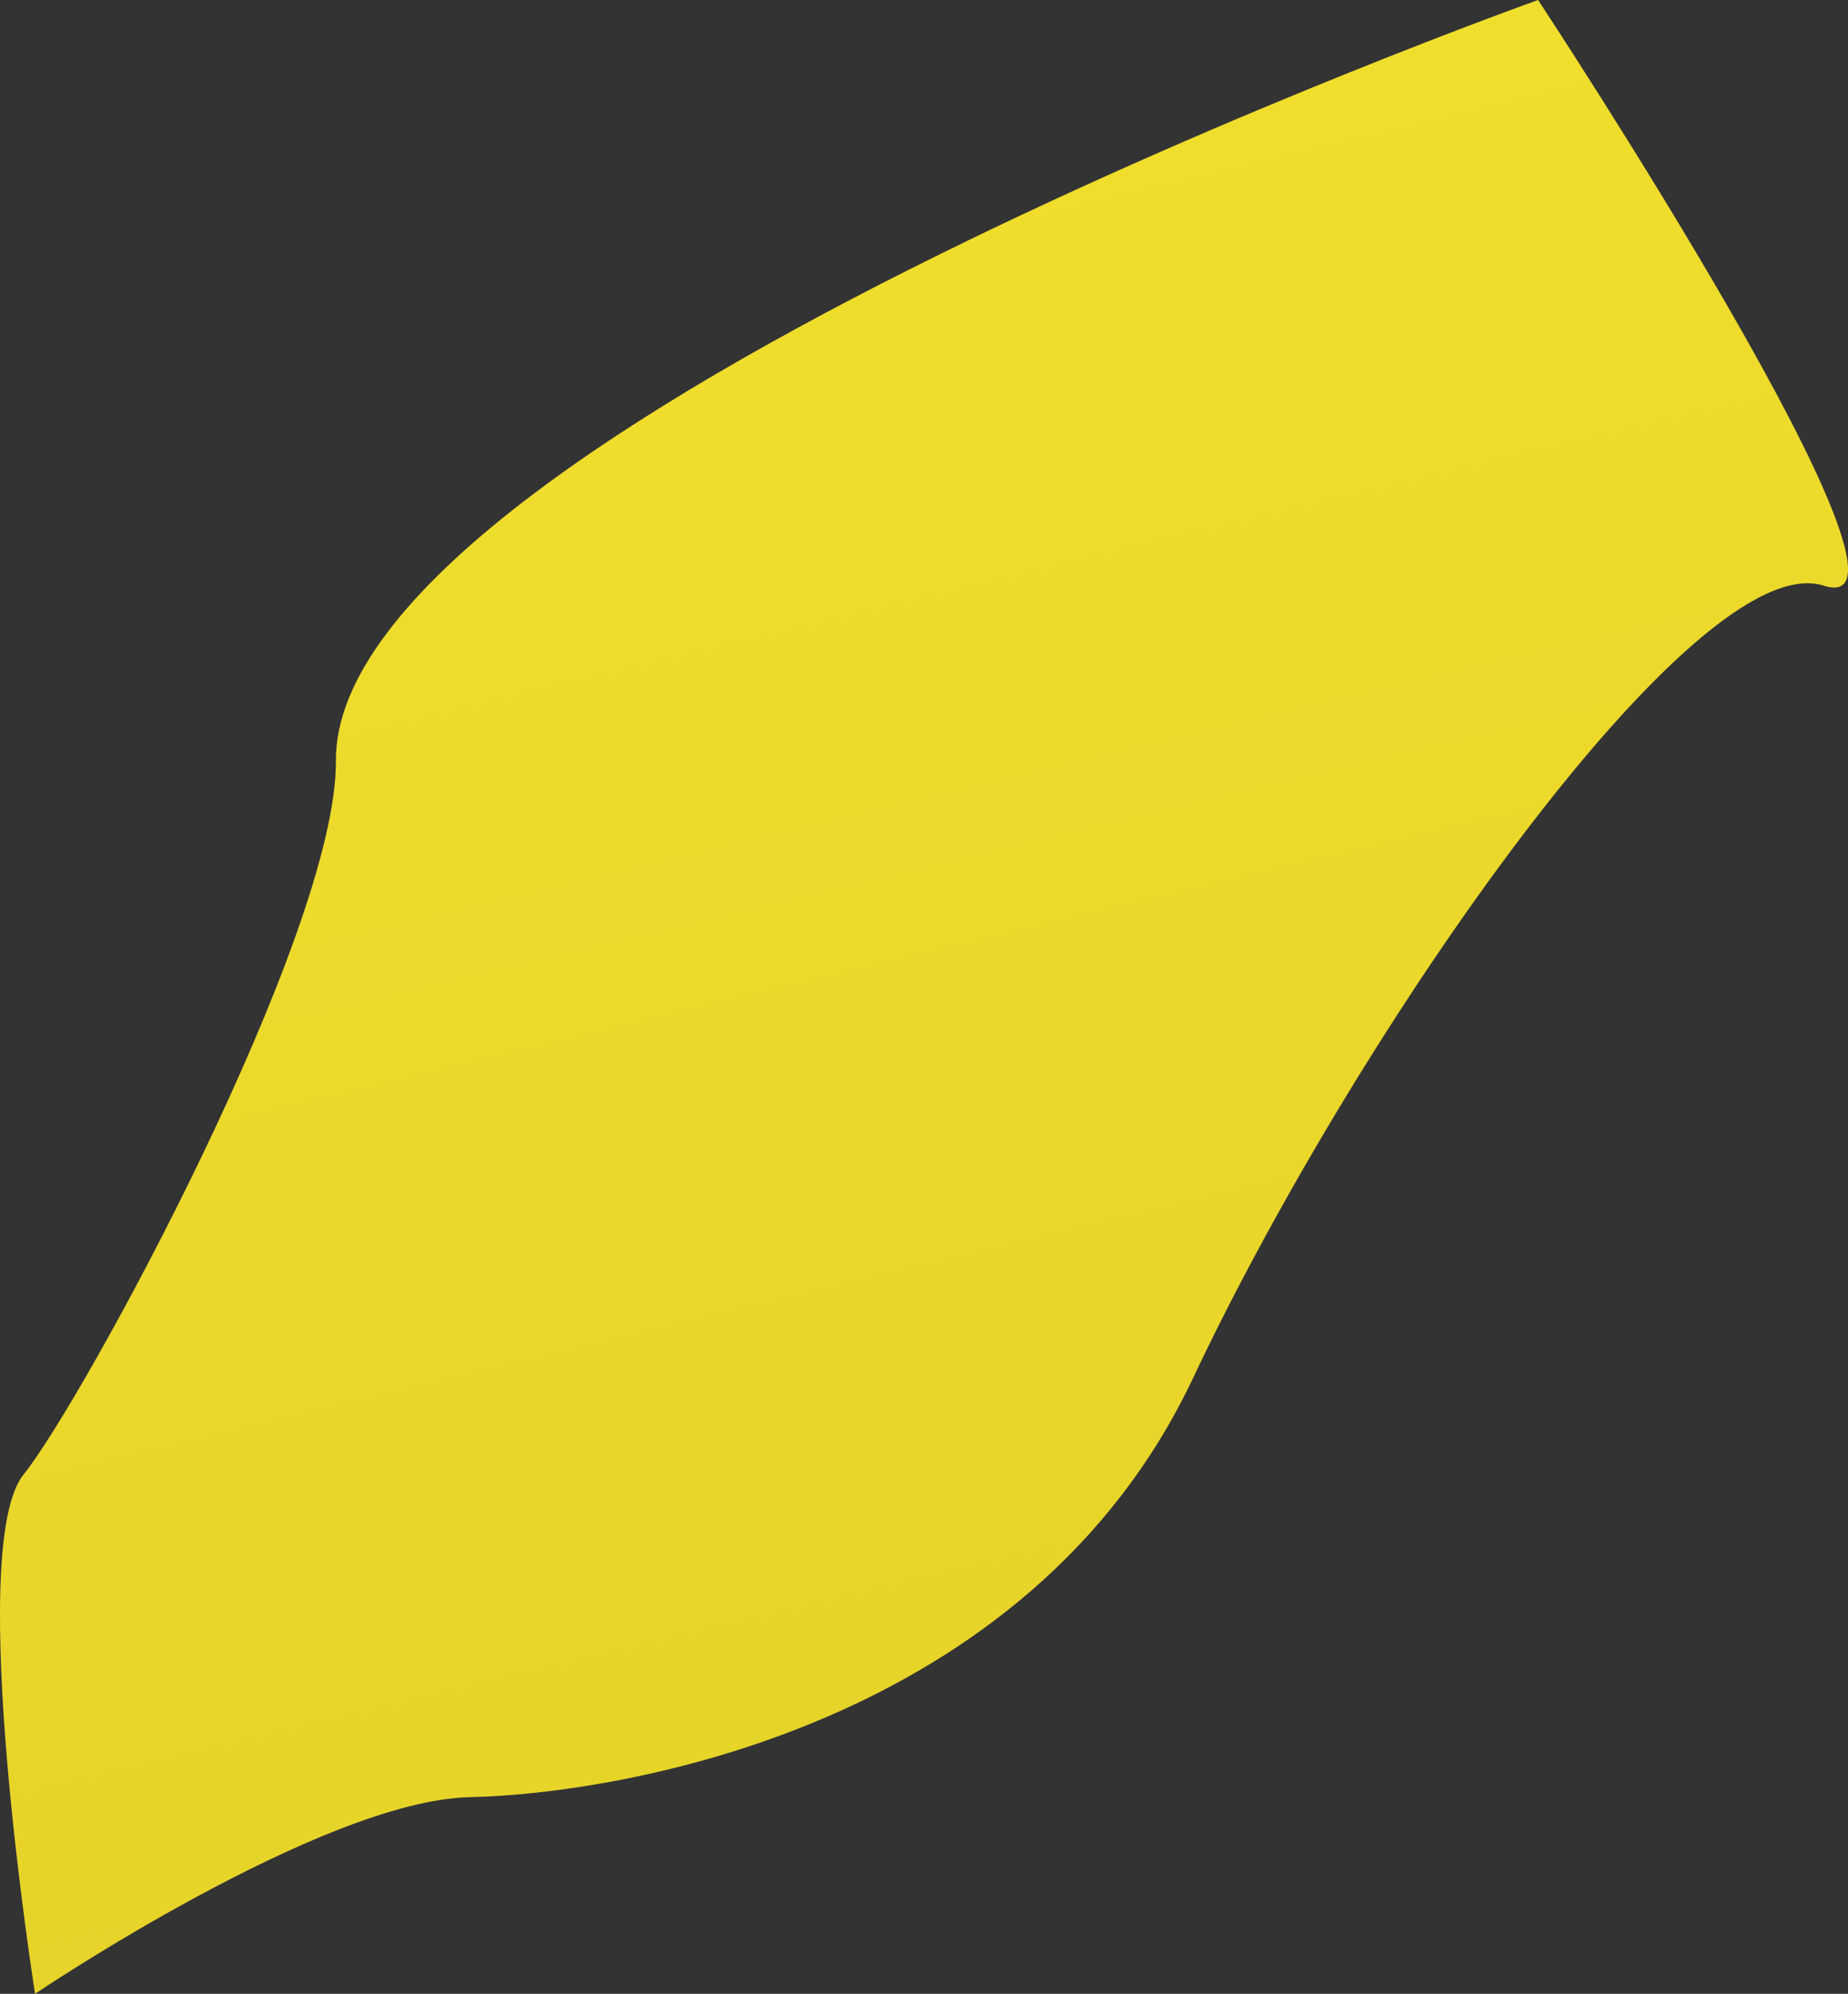
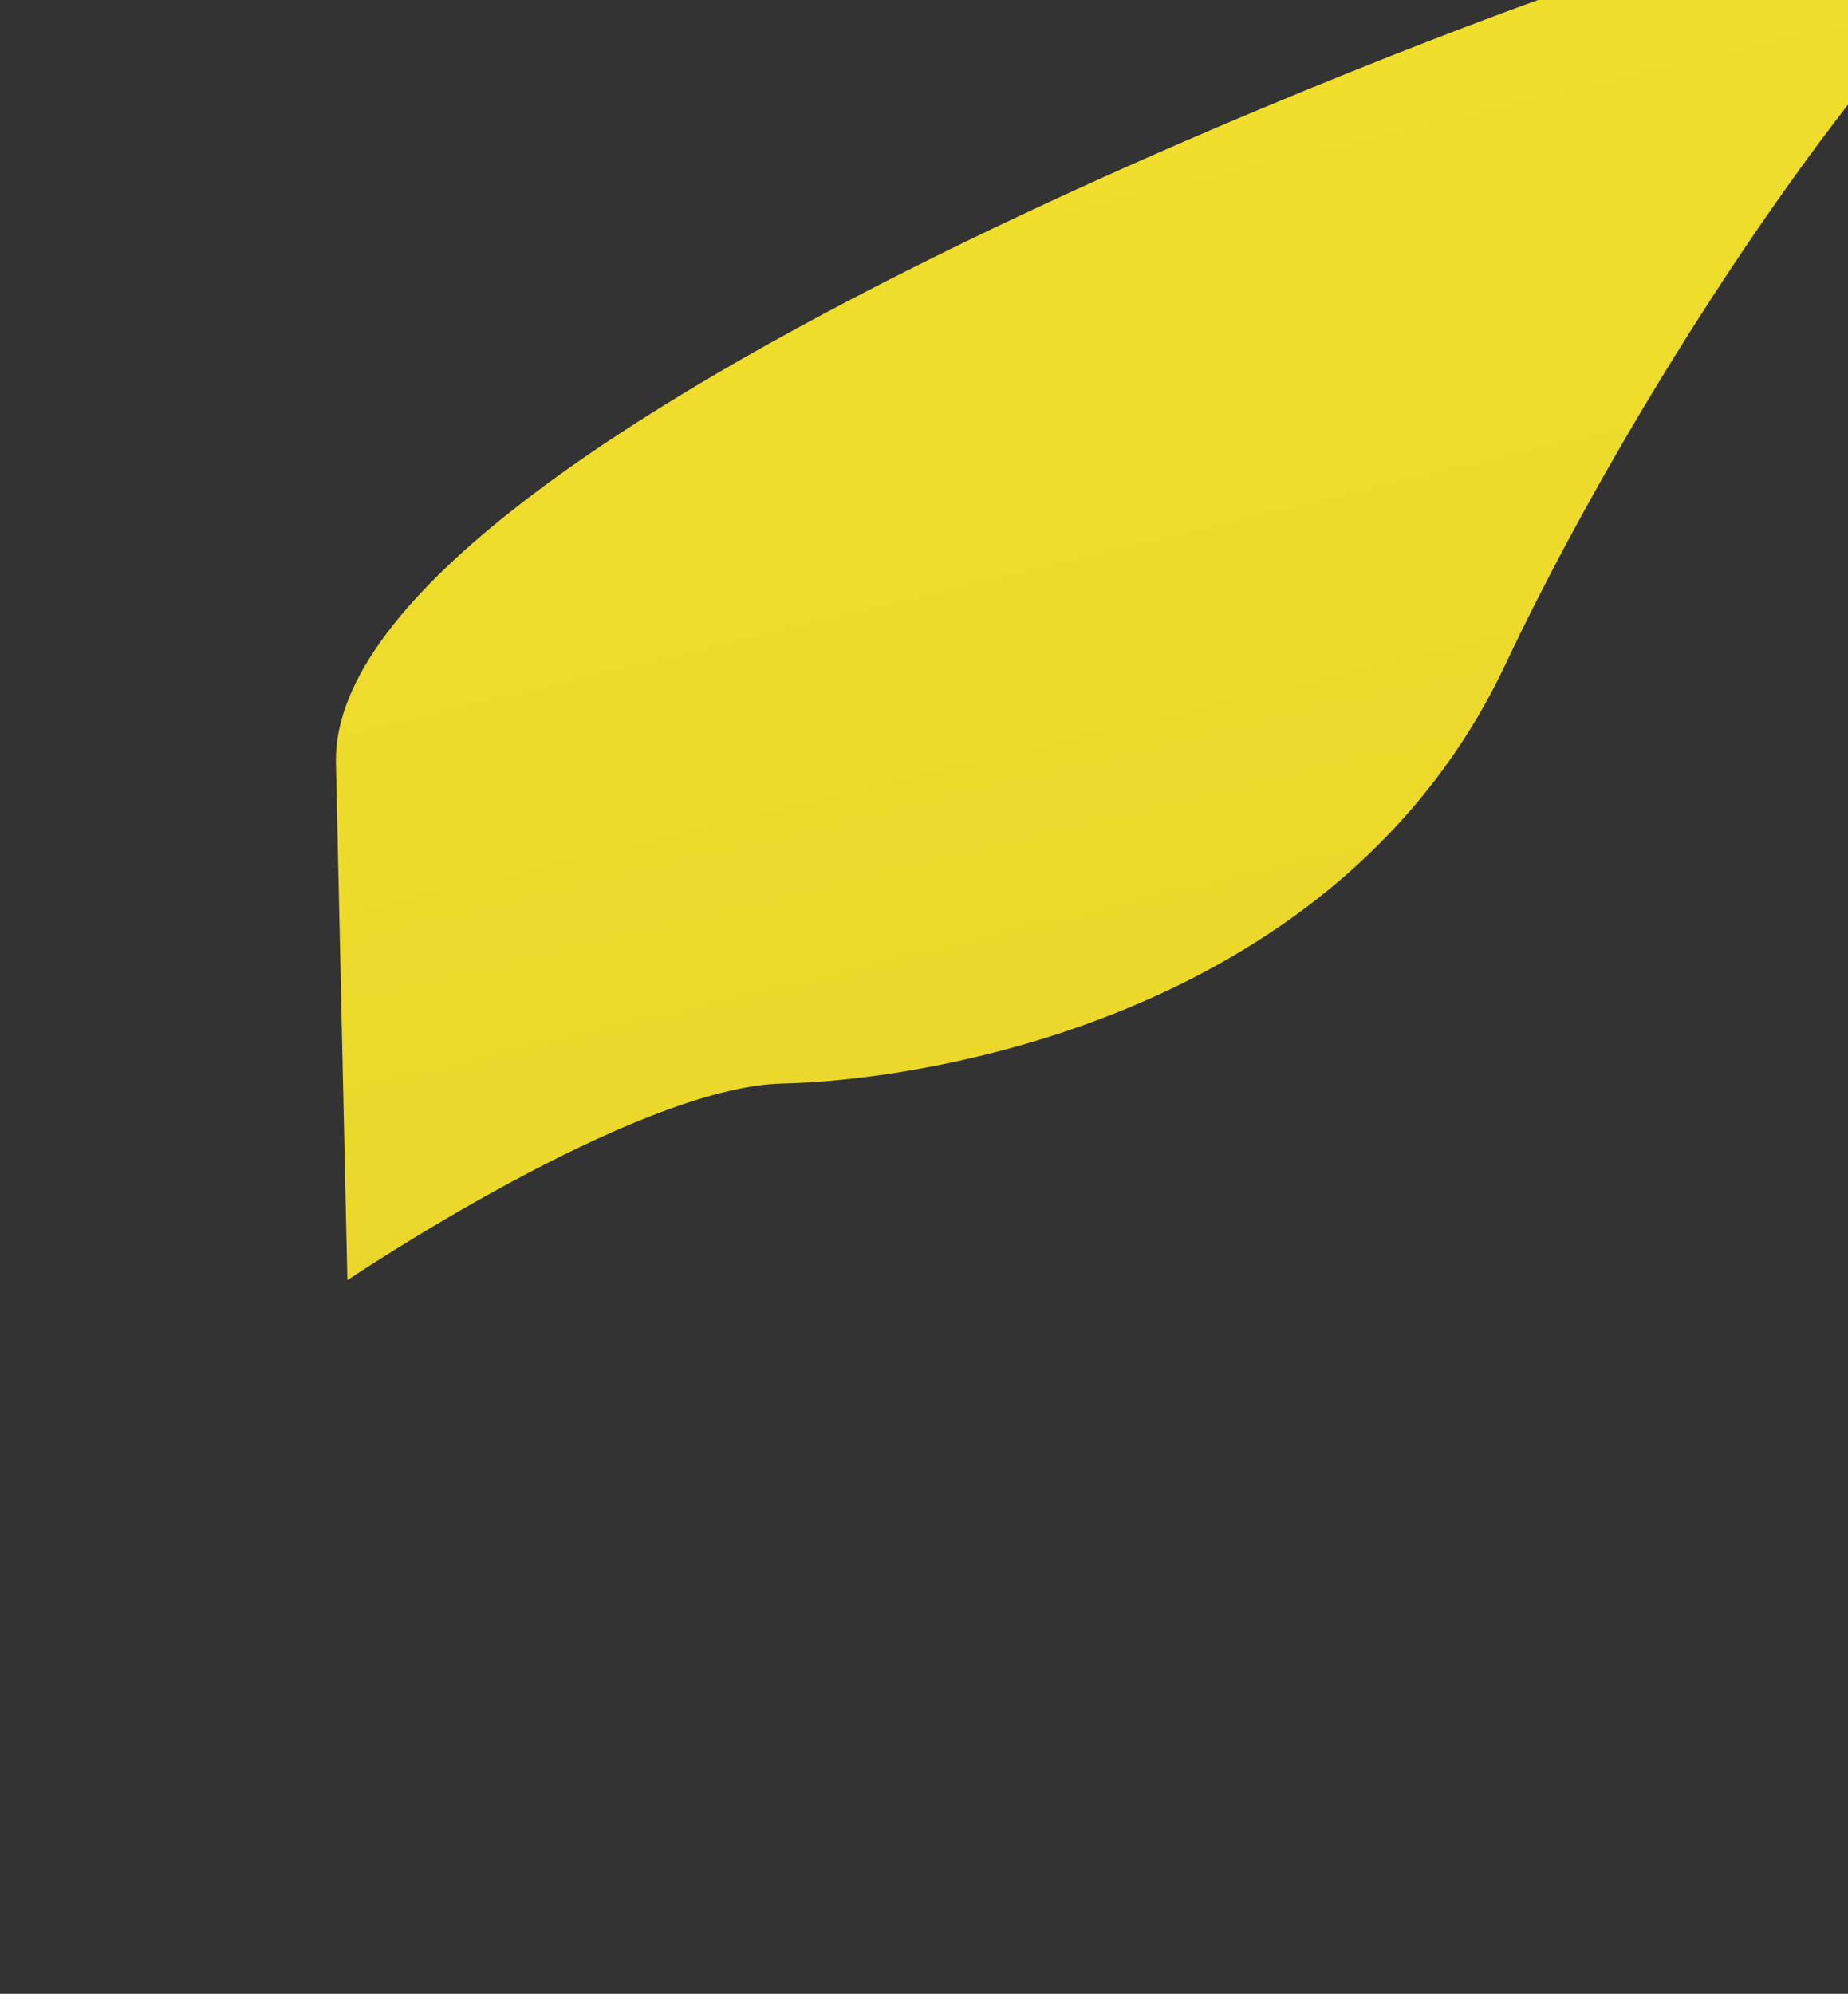
<svg xmlns="http://www.w3.org/2000/svg" viewBox="0 0 15.922 17.175">
  <rect x="0" y="0" width="15.922" height="17.175" fill="#333333" stroke="none" />
  <defs>
    <style>
      .cls-1 {
        fill: url(#名称未設定グラデーション_64);
      }
    </style>
    <linearGradient id="名称未設定グラデーション_64" data-name="名称未設定グラデーション 64" x1="3042.802" y1="1341.083" x2="2590.391" y2="1659.447" gradientTransform="matrix(0.368, -0.93, 0.93, 0.368, -2381.784, 2252.658)" gradientUnits="userSpaceOnUse">
      <stop offset="0" stop-color="#ceb219" />
      <stop offset="0.132" stop-color="#fae930" />
      <stop offset="0.269" stop-color="#c7af1c" />
      <stop offset="0.434" stop-color="#faf11d" />
      <stop offset="0.457" stop-color="#eddb12" />
      <stop offset="0.485" stop-color="#e3c808" />
      <stop offset="0.514" stop-color="#dcbd02" />
      <stop offset="0.545" stop-color="#dab900" />
      <stop offset="0.647" stop-color="#faf11d" />
      <stop offset="0.652" stop-color="#f6ec1d" />
      <stop offset="0.681" stop-color="#e1d11d" />
      <stop offset="0.712" stop-color="#d3be1c" />
      <stop offset="0.742" stop-color="#cab31c" />
      <stop offset="0.775" stop-color="#c7af1c" />
      <stop offset="0.879" stop-color="#fadf06" />
      <stop offset="0.886" stop-color="#f7db05" />
      <stop offset="0.922" stop-color="#e7c802" />
      <stop offset="0.96" stop-color="#ddbd01" />
      <stop offset="1" stop-color="#dab900" />
    </linearGradient>
  </defs>
  <g id="レイヤー_2" data-name="レイヤー 2">
    <g id="レイヤー_1-2" data-name="レイヤー 1">
-       <path class="cls-1" d="M2.894,6.555C2.904,8.045.712,12.07.203,12.702s.099,4.473.099,4.473,2.471-1.667,3.747-1.694,4.808-.597,6.23-3.61,4.335-7.176,5.433-6.826S13.252,0,13.252,0,2.875,3.697,2.894,6.555Z" />
+       <path class="cls-1" d="M2.894,6.555s.099,4.473.099,4.473,2.471-1.667,3.747-1.694,4.808-.597,6.23-3.61,4.335-7.176,5.433-6.826S13.252,0,13.252,0,2.875,3.697,2.894,6.555Z" />
    </g>
  </g>
</svg>